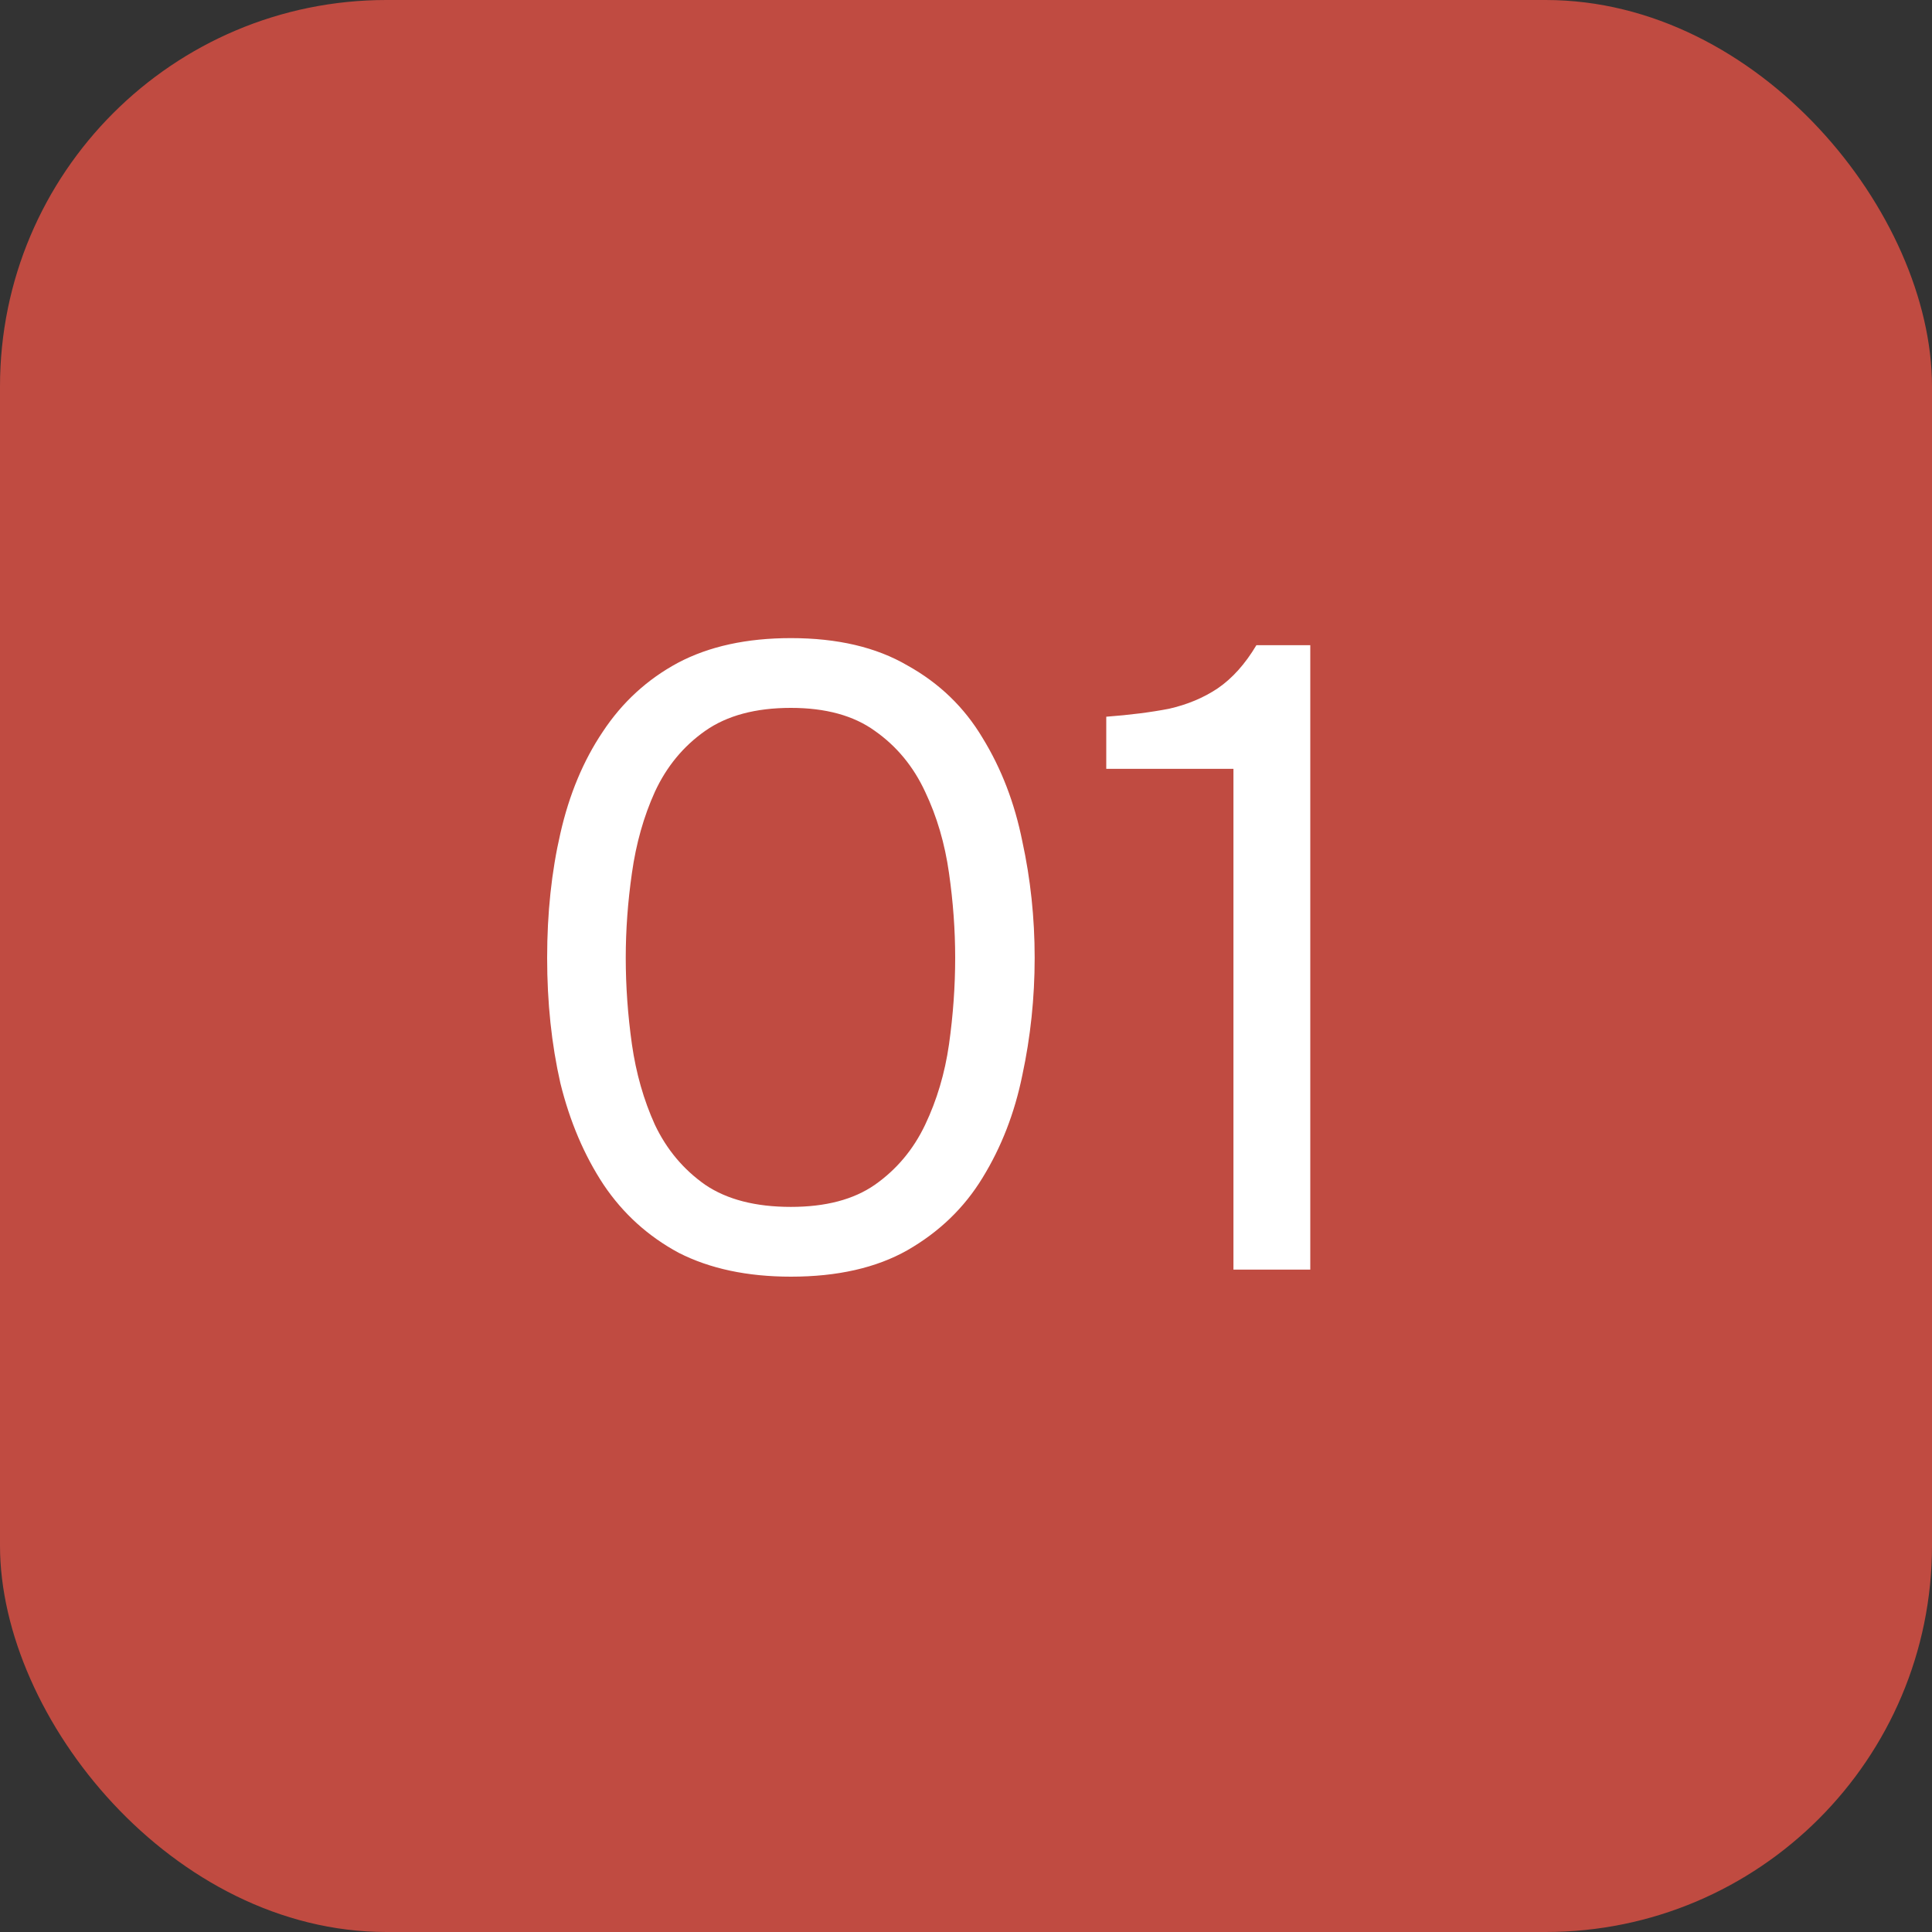
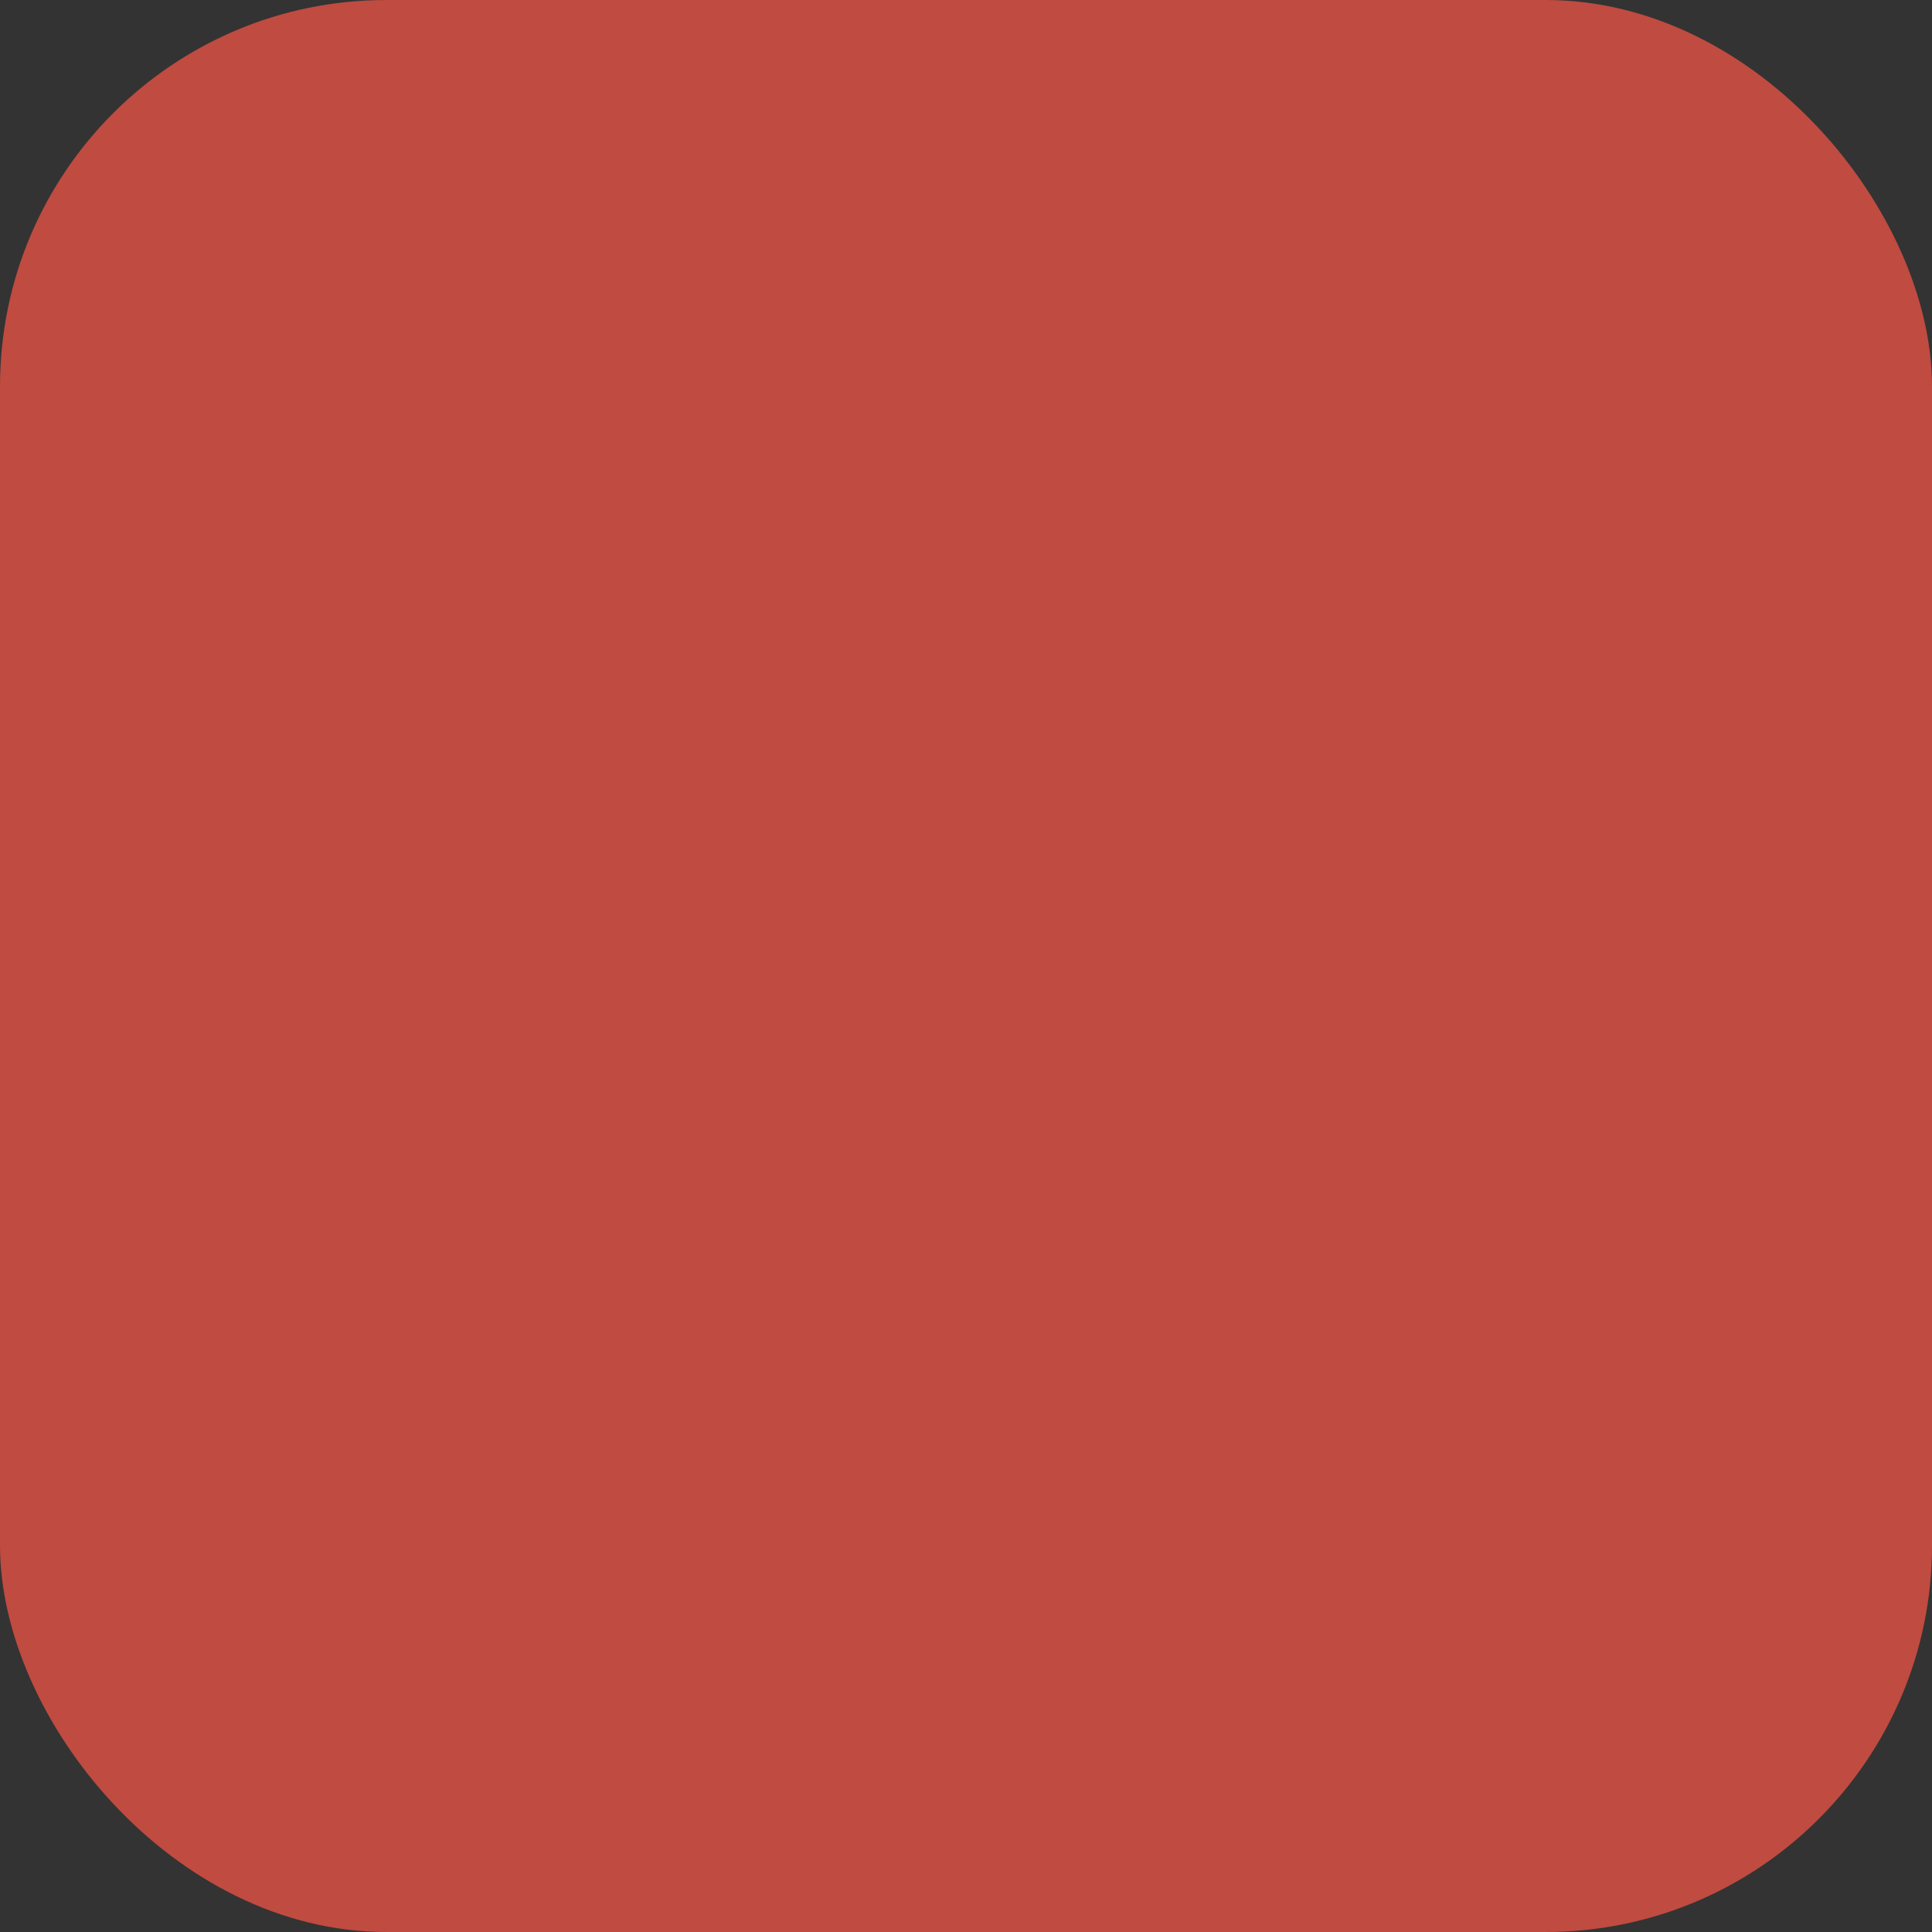
<svg xmlns="http://www.w3.org/2000/svg" width="35" height="35" viewBox="0 0 35 35" fill="none">
  <rect x="0" y="0" width="35" height="35" fill="#333333" stroke="none" />
  <rect width="35" height="35" rx="7" fill="#C04B41" />
-   <path d="M14.328 23.128C13.539 23.128 12.861 22.984 12.296 22.696C11.741 22.397 11.288 21.987 10.936 21.464C10.584 20.931 10.323 20.317 10.152 19.624C9.992 18.92 9.912 18.163 9.912 17.352C9.912 16.541 9.992 15.789 10.152 15.096C10.312 14.392 10.568 13.779 10.92 13.256C11.272 12.723 11.725 12.307 12.28 12.008C12.845 11.709 13.528 11.56 14.328 11.56C15.171 11.56 15.875 11.725 16.44 12.056C17.016 12.376 17.469 12.813 17.8 13.368C18.141 13.923 18.381 14.547 18.52 15.24C18.669 15.923 18.744 16.627 18.744 17.352C18.744 18.077 18.669 18.787 18.52 19.48C18.381 20.163 18.141 20.781 17.8 21.336C17.469 21.88 17.016 22.317 16.44 22.648C15.875 22.968 15.171 23.128 14.328 23.128ZM14.328 21.864C14.957 21.864 15.464 21.731 15.848 21.464C16.243 21.187 16.547 20.824 16.76 20.376C16.973 19.928 17.117 19.443 17.192 18.92C17.267 18.387 17.304 17.864 17.304 17.352C17.304 16.851 17.267 16.339 17.192 15.816C17.117 15.283 16.973 14.792 16.76 14.344C16.547 13.885 16.243 13.517 15.848 13.24C15.464 12.963 14.957 12.824 14.328 12.824C13.688 12.824 13.171 12.963 12.776 13.24C12.381 13.517 12.077 13.885 11.864 14.344C11.661 14.792 11.523 15.283 11.448 15.816C11.373 16.339 11.336 16.851 11.336 17.352C11.336 17.864 11.373 18.387 11.448 18.92C11.523 19.443 11.661 19.928 11.864 20.376C12.077 20.824 12.381 21.187 12.776 21.464C13.171 21.731 13.688 21.864 14.328 21.864ZM22.345 23V13.928H20.041V12.984C20.467 12.952 20.846 12.904 21.177 12.84C21.507 12.765 21.801 12.643 22.057 12.472C22.323 12.291 22.558 12.029 22.761 11.688H23.737V23H22.345Z" fill="white" />
</svg>